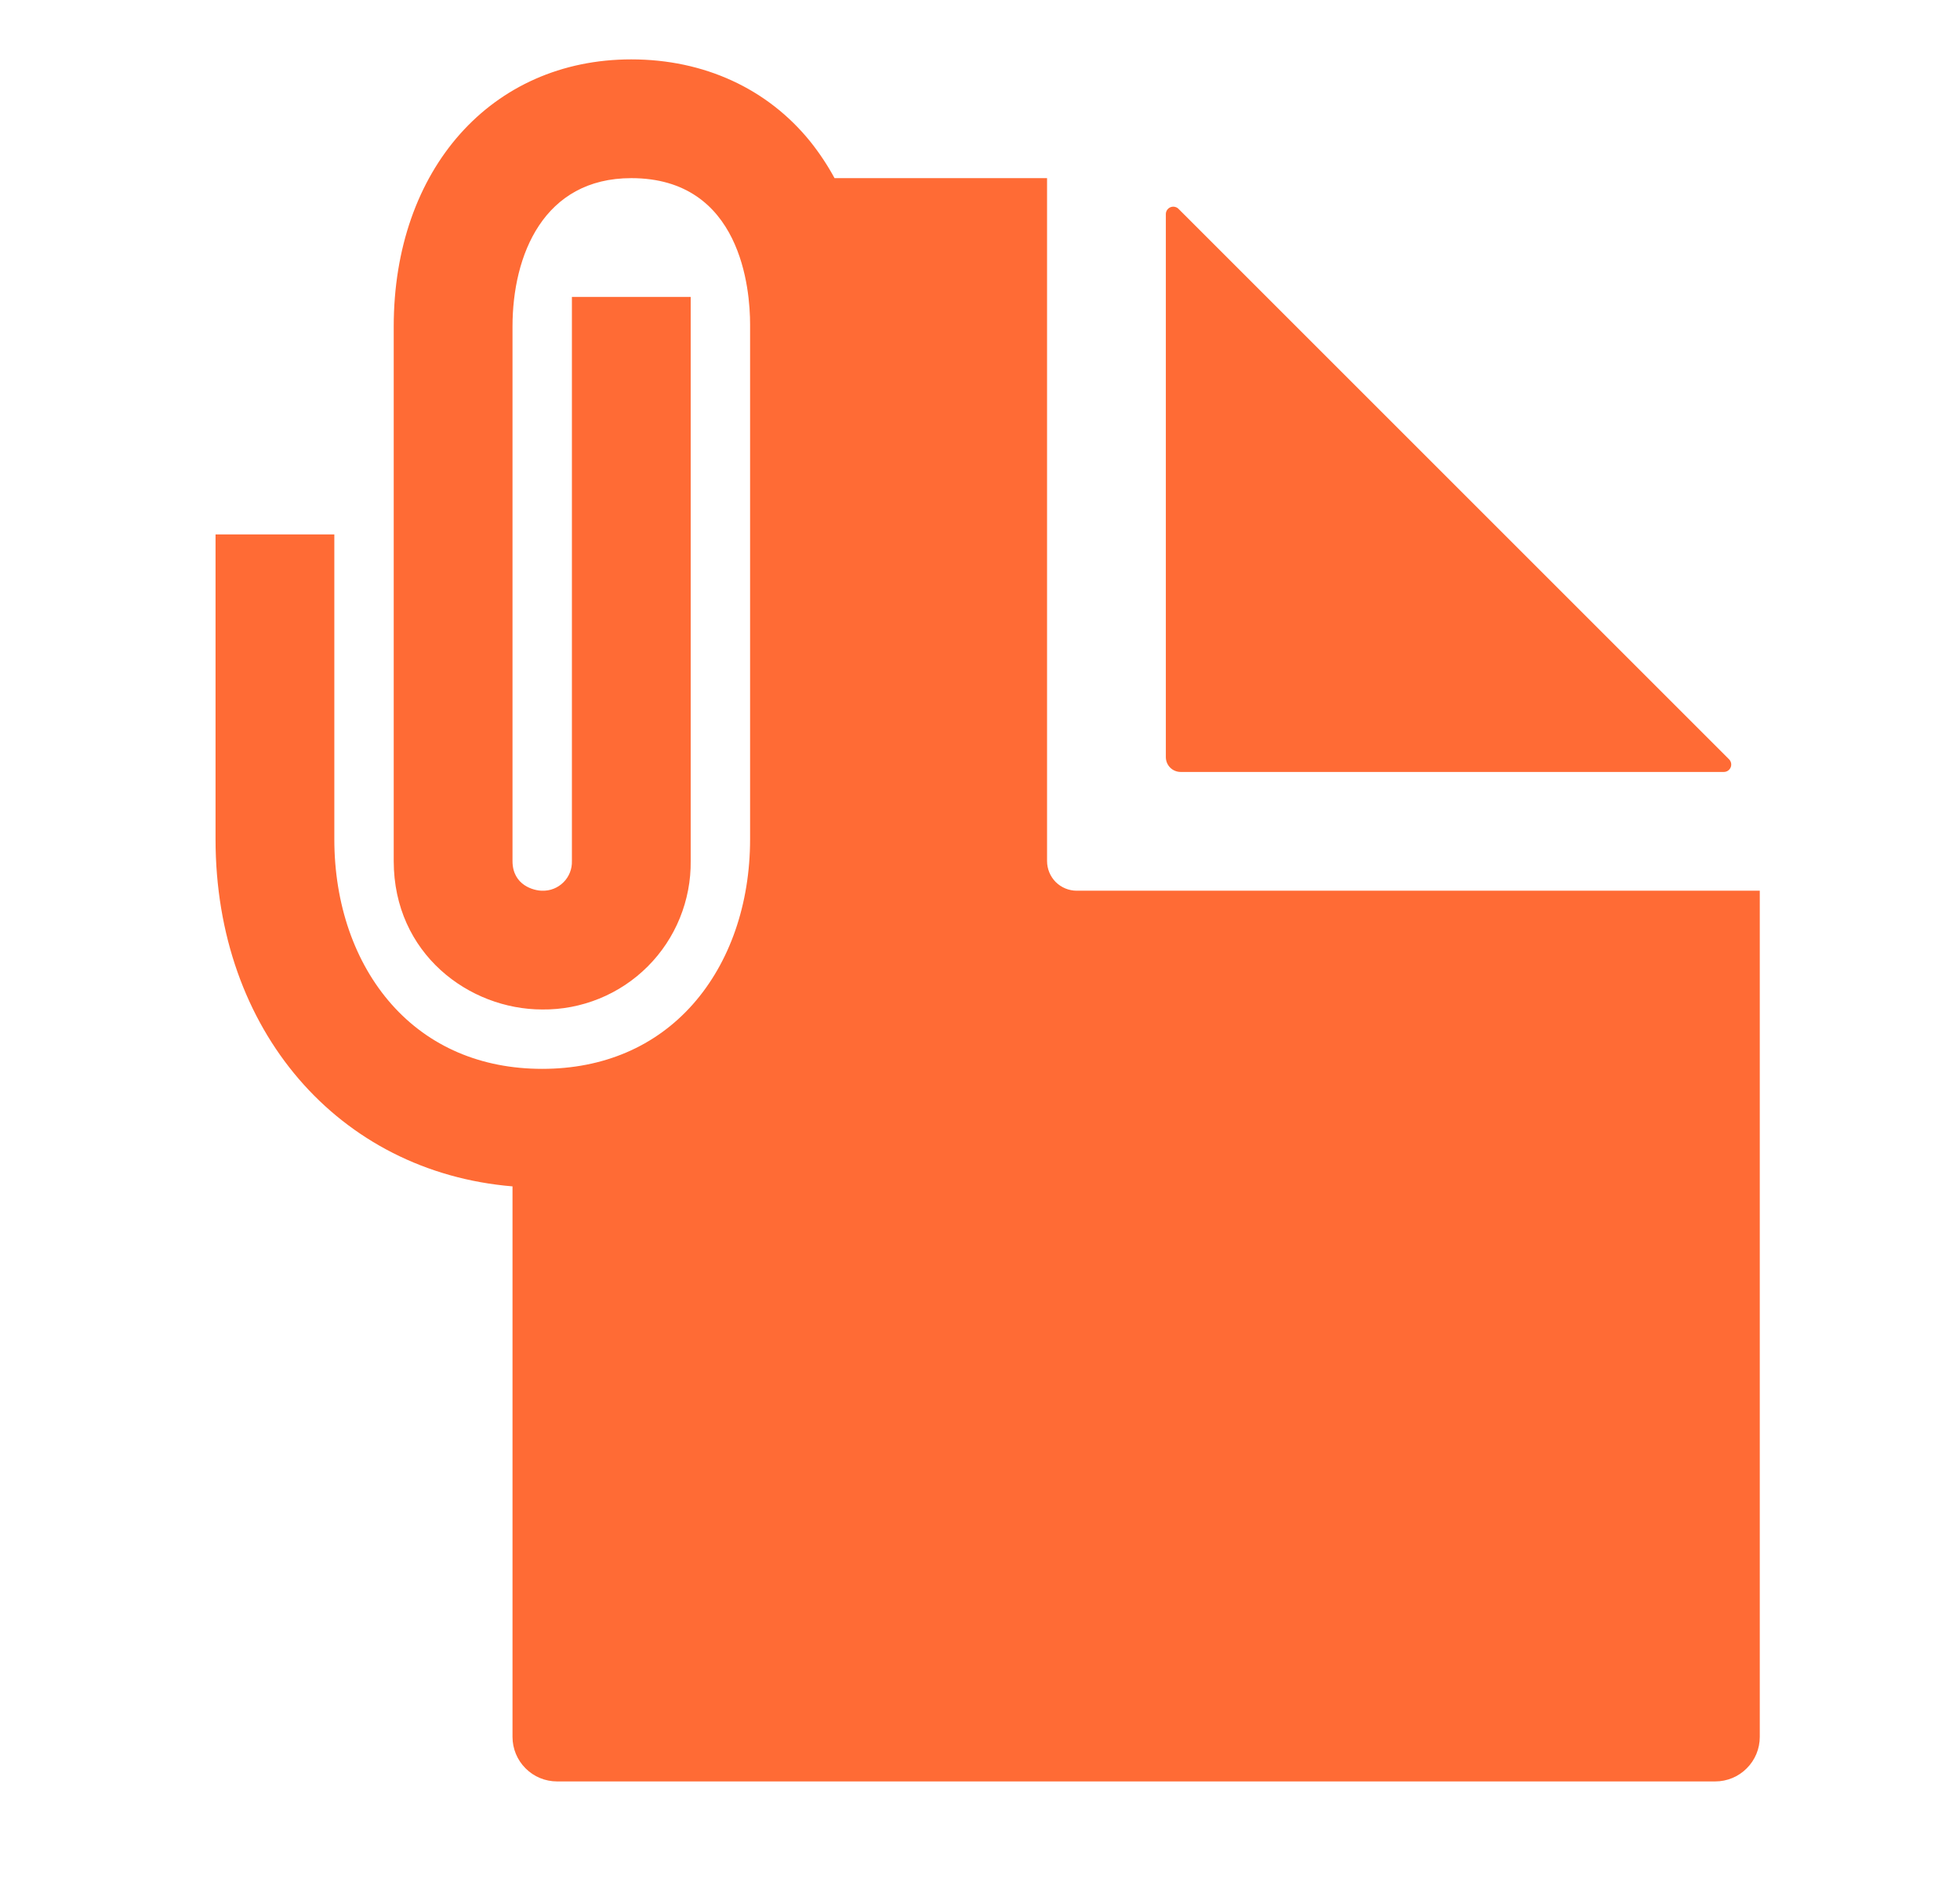
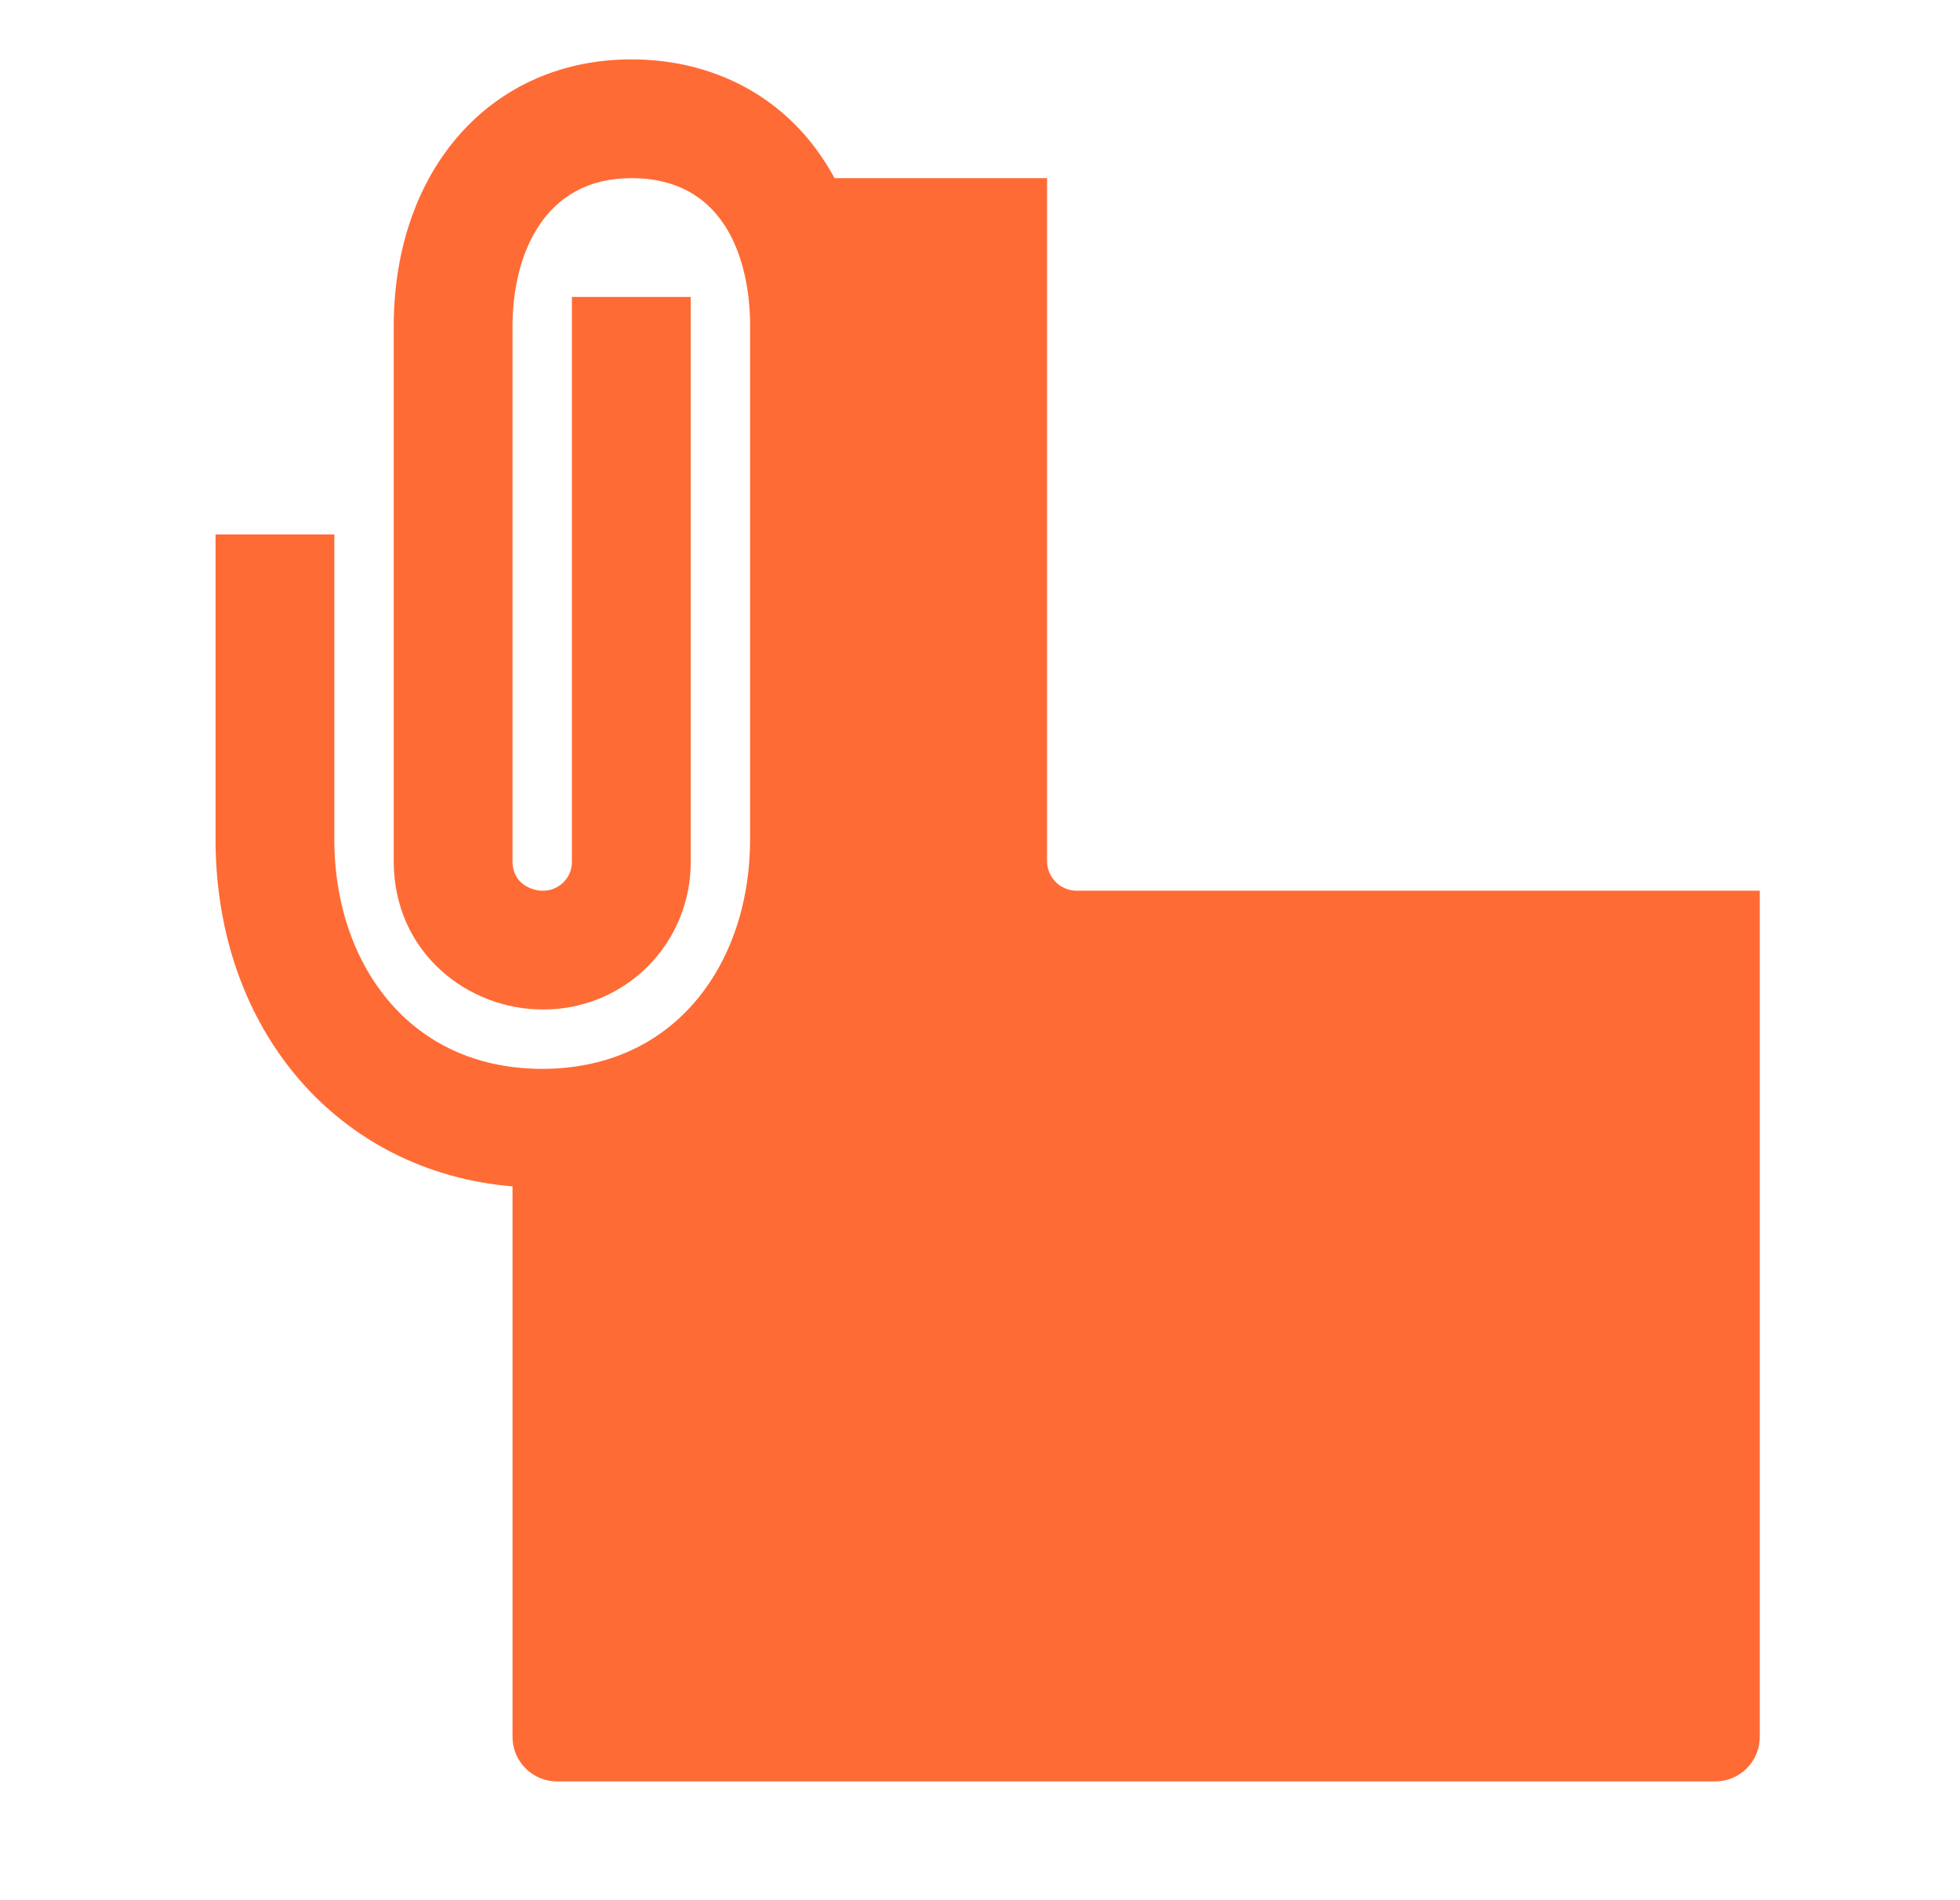
<svg xmlns="http://www.w3.org/2000/svg" width="33" height="32" viewBox="0 0 33 32" fill="none">
  <path d="M18.129 15C17.996 15 17.869 14.947 17.775 14.854C17.682 14.76 17.629 14.633 17.629 14.5V3H14.051C13.934 2.784 13.798 2.579 13.645 2.387C12.924 1.492 11.853 1 10.629 1C8.274 1 6.629 2.851 6.629 5.5V14.5C6.629 16.062 7.9 17 9.129 17C9.458 17.004 9.785 16.941 10.09 16.817C10.395 16.693 10.672 16.509 10.905 16.276C11.138 16.043 11.322 15.766 11.446 15.461C11.57 15.156 11.633 14.829 11.629 14.5V5H9.629V14.5C9.631 14.566 9.62 14.632 9.595 14.694C9.571 14.755 9.534 14.812 9.487 14.858C9.44 14.905 9.384 14.942 9.323 14.966C9.261 14.991 9.195 15.002 9.129 15C8.99 15 8.629 14.91 8.629 14.5V5.5C8.629 4.291 9.155 3 10.629 3C12.485 3 12.629 4.884 12.629 5.461V14.133C12.629 15.224 12.287 16.21 11.666 16.912C11.035 17.625 10.158 18 9.129 18C8.1 18 7.223 17.625 6.592 16.912C5.971 16.21 5.629 15.224 5.629 14.133V9H3.629V14.133C3.629 17.352 5.703 19.735 8.629 19.979V29.25C8.629 29.449 8.708 29.64 8.849 29.78C8.989 29.921 9.18 30 9.379 30H28.879C29.078 30 29.269 29.921 29.409 29.78C29.55 29.64 29.629 29.449 29.629 29.25V15H18.129Z" fill="#FF6B35" />
-   <path d="M19.879 13H29.023C29.048 13 29.072 12.993 29.093 12.979C29.113 12.965 29.129 12.946 29.139 12.923C29.148 12.9 29.151 12.875 29.146 12.851C29.141 12.827 29.129 12.804 29.112 12.787L19.842 3.517C19.825 3.499 19.802 3.488 19.778 3.483C19.754 3.478 19.729 3.481 19.706 3.49C19.683 3.5 19.664 3.516 19.65 3.536C19.636 3.557 19.629 3.581 19.629 3.606V12.75C19.629 12.816 19.655 12.88 19.702 12.927C19.749 12.974 19.813 13 19.879 13Z" fill="#FF6B35" />
</svg>